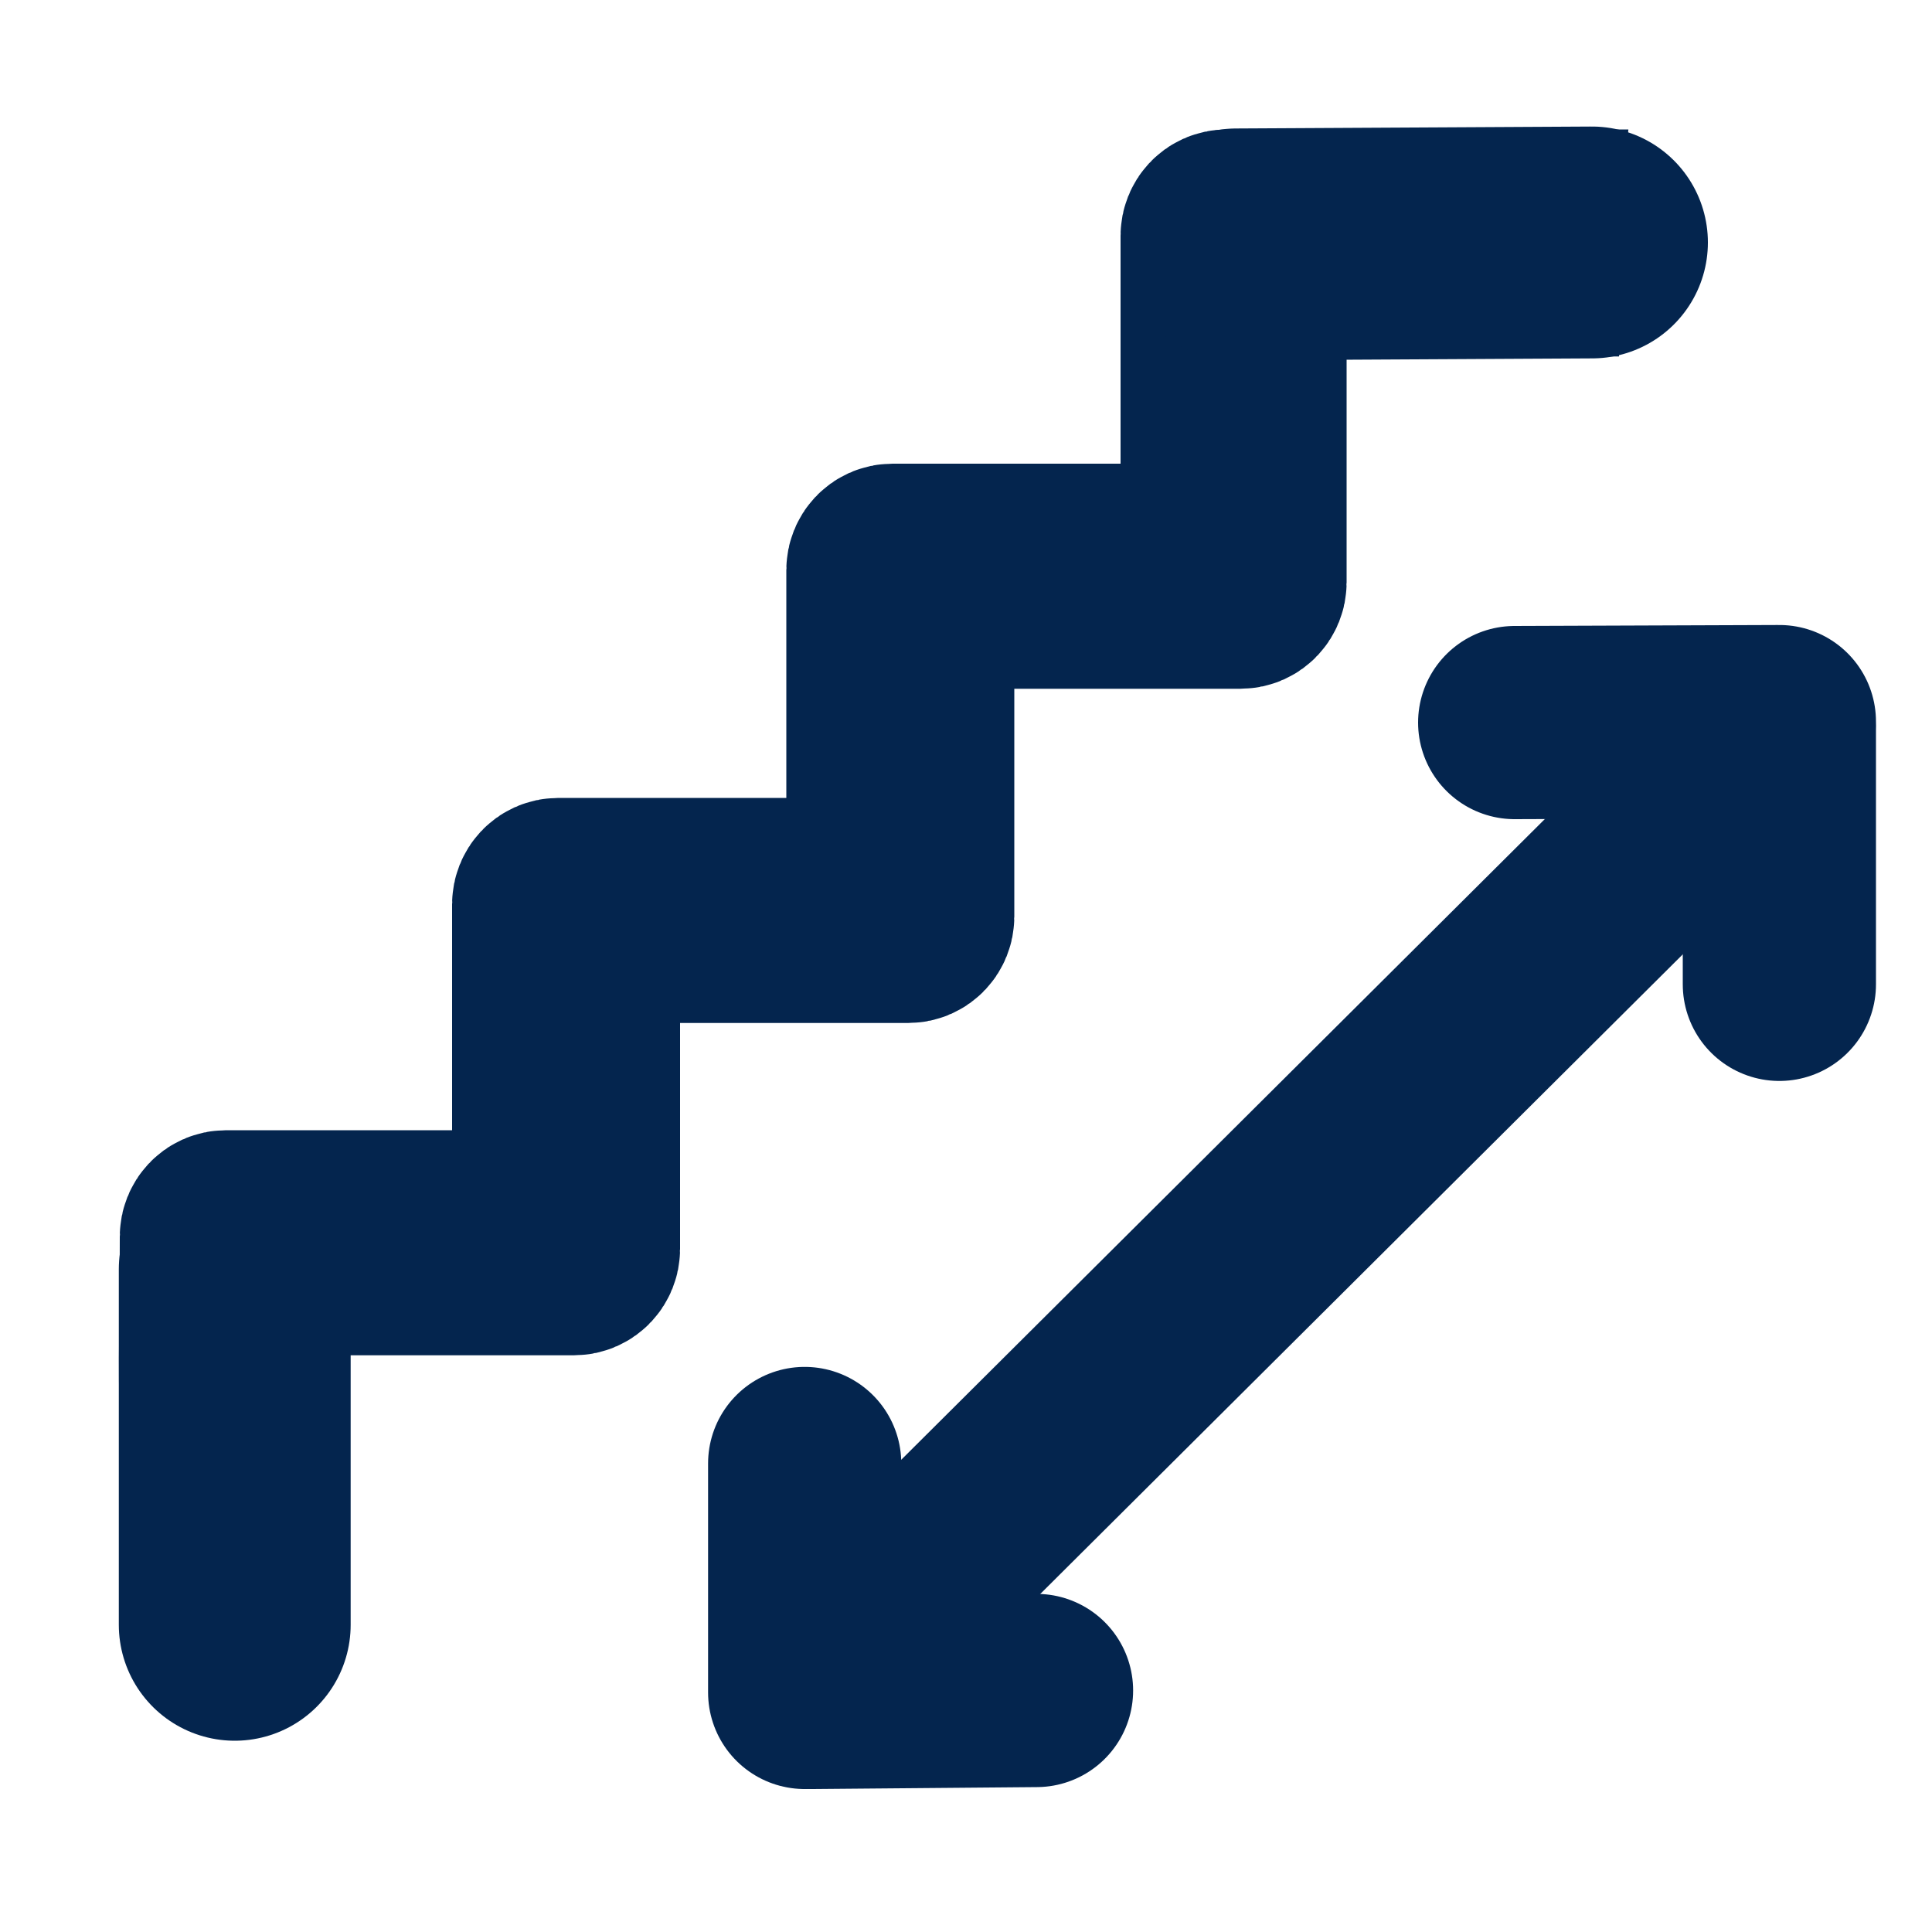
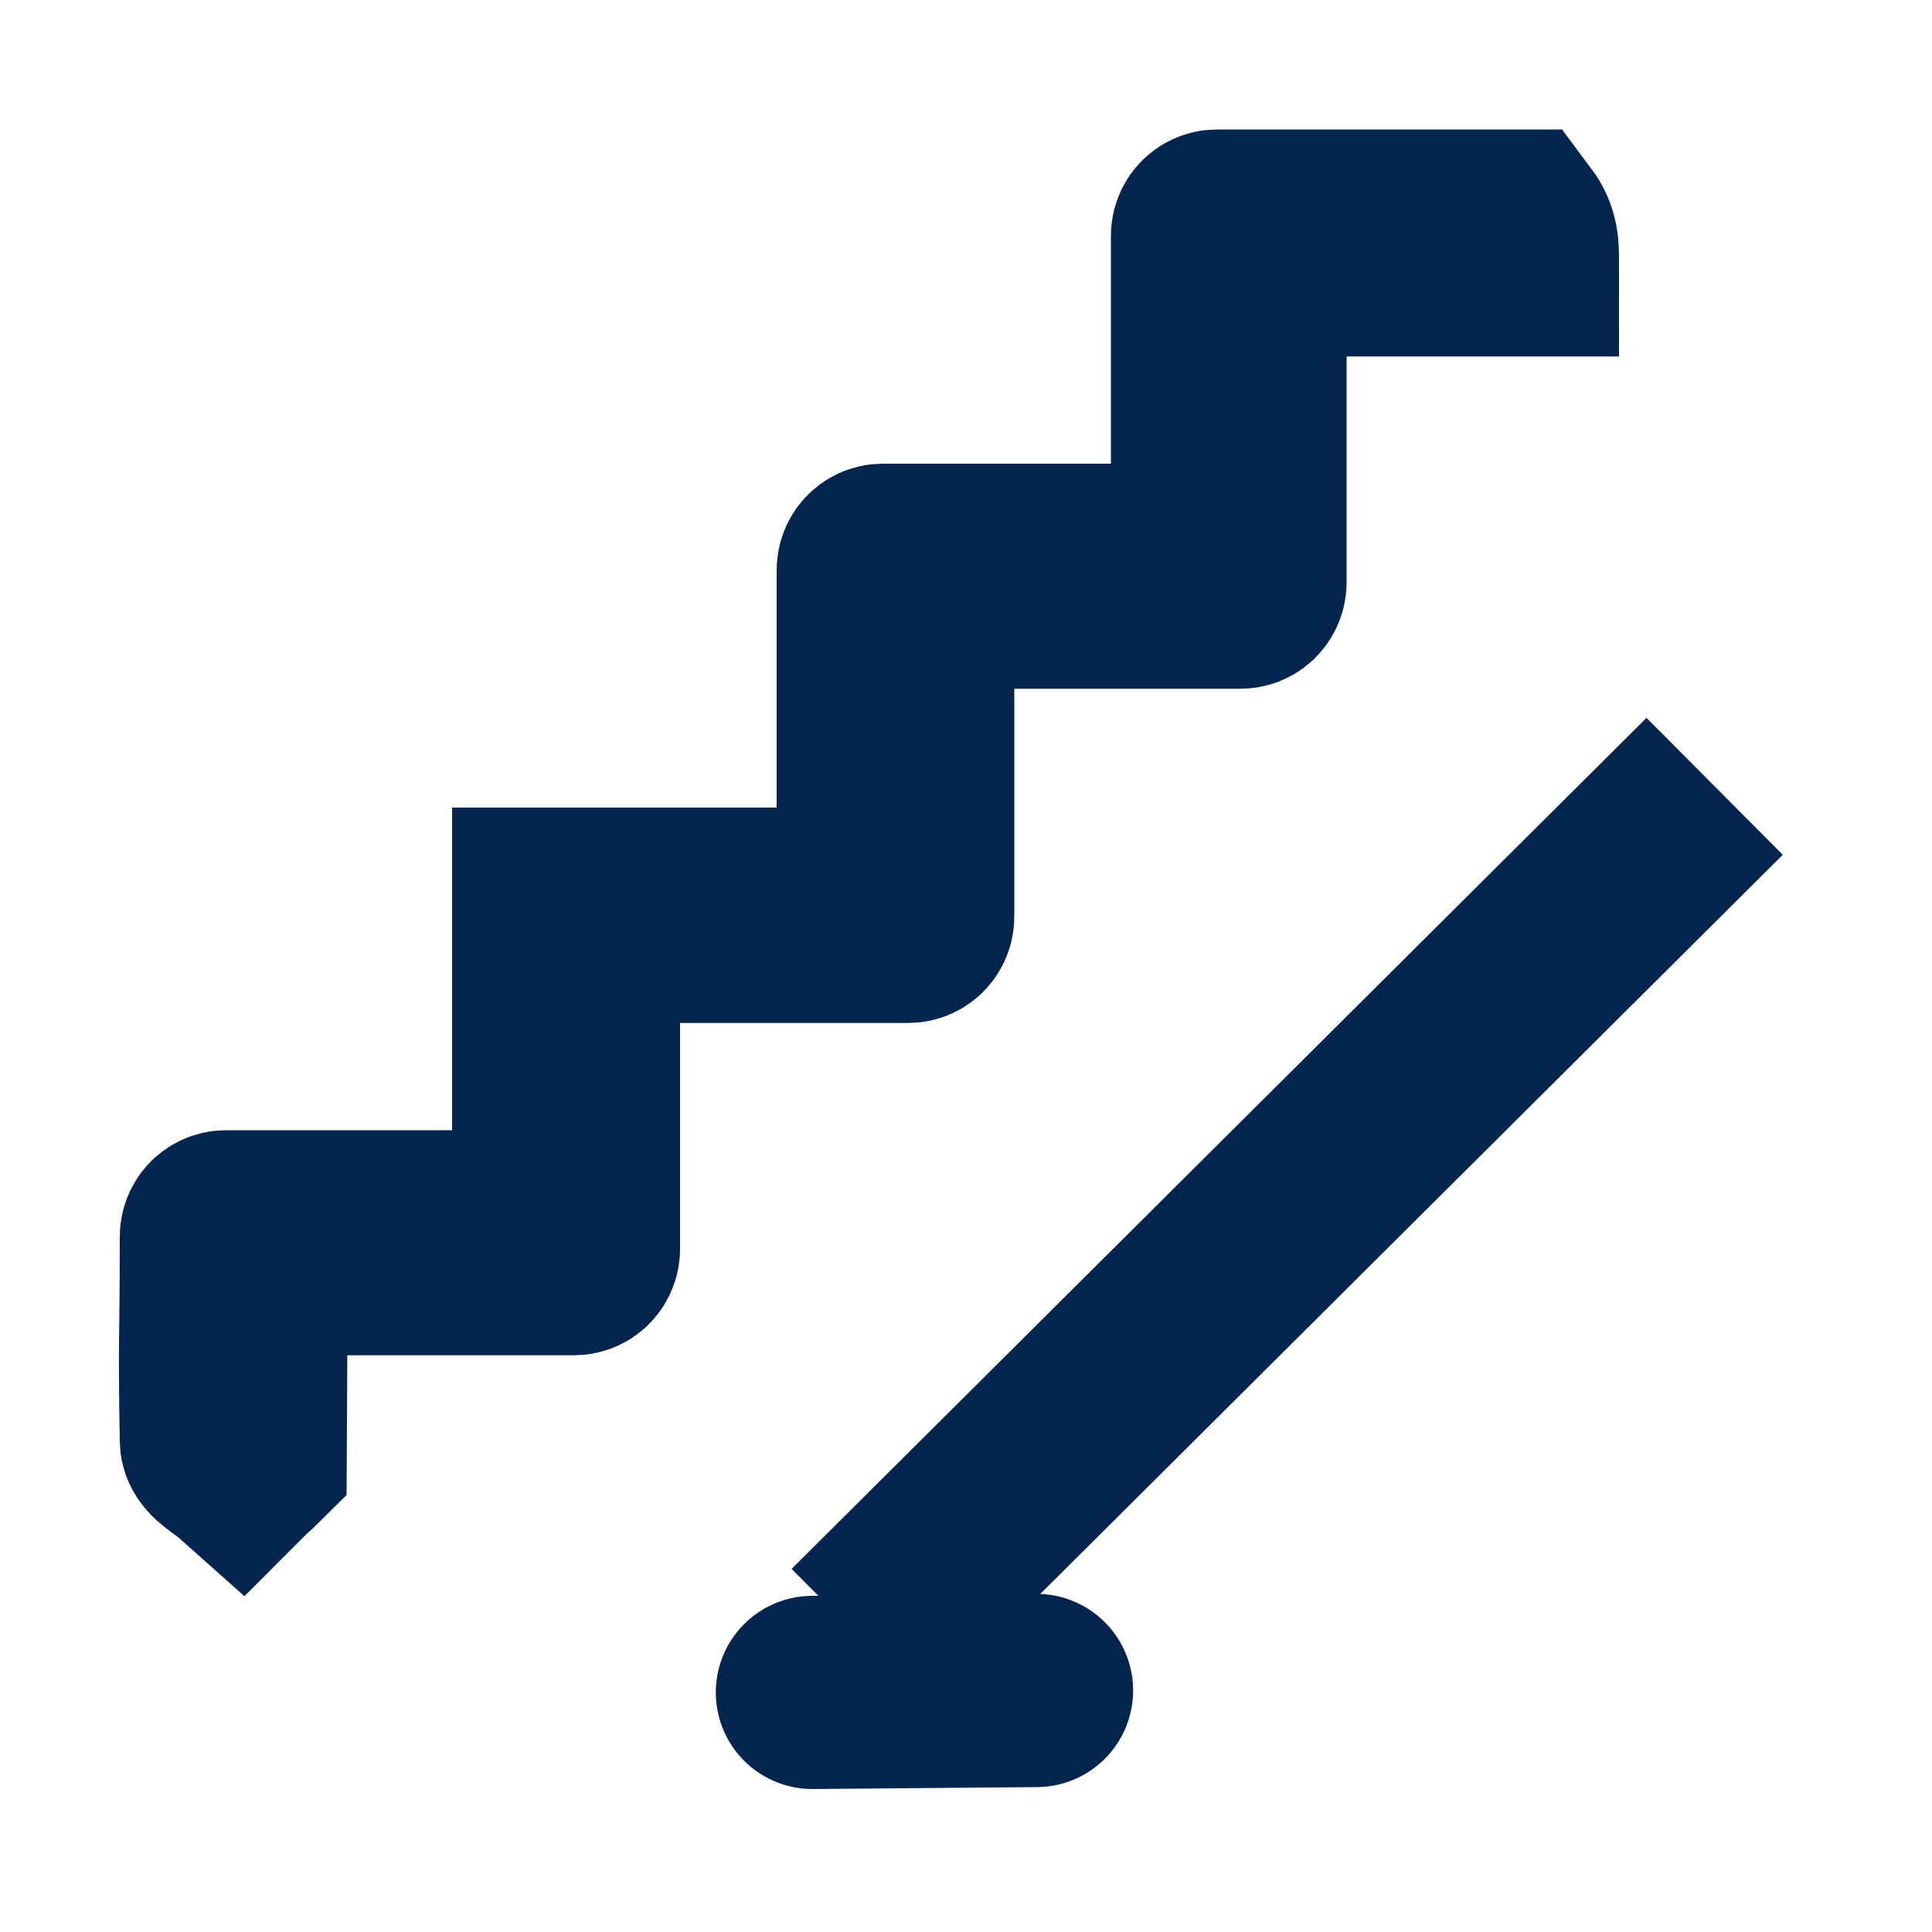
<svg xmlns="http://www.w3.org/2000/svg" version="1.1" id="Layer_1" x="0px" y="0px" viewBox="0 0 20 20" style="enable-background:new 0 0 20 20;" xml:space="preserve">
  <style type="text/css">
	.st0{fill:none;stroke:#0E244B;stroke-width:2;stroke-miterlimit:10;}
	.st1{fill:none;stroke:#04254E;stroke-width:2;stroke-miterlimit:10;}
	.st2{fill:none;stroke:#04254E;stroke-width:0.5;stroke-miterlimit:10;}
	.st3{fill:none;stroke:#04254E;stroke-width:0.5;stroke-linecap:round;stroke-miterlimit:10;}
	.st4{fill:#FFFFFF;}
	.st5{fill:#04254E;stroke:#04254E;stroke-width:2;stroke-linecap:round;stroke-miterlimit:10;}
	.st6{fill:#04254E;stroke:#04254E;stroke-width:2.4;stroke-linecap:round;stroke-miterlimit:10;}
	.st7{fill:none;stroke:#04254E;stroke-width:2;stroke-linecap:round;stroke-miterlimit:10;}
</style>
  <g>
-     <path class="st5" d="M15.76,2.69h-2.72c-0.05,0-0.1,0.04-0.1,0.1v3.24c0,0.05-0.04,0.1-0.1,0.1H9.6c-0.05,0-0.1,0.04-0.1,0.1v3.26   c0,0.05-0.04,0.1-0.1,0.1H6.14c-0.05,0-0.1,0.04-0.1,0.1v3.24c0,0.05-0.04,0.1-0.1,0.1H2.7c-0.05,0-0.1,0.04-0.1,0.1l-0.01,1.93   c-0.03,0.03-0.07,0.06-0.1,0.09c-0.09-0.08-0.25-0.16-0.25-0.24c-0.02-1.09,0-0.98,0-2.11c0-0.05,0.04-0.1,0.1-0.1h3.24   c0.05,0,0.1-0.04,0.1-0.1V9.36c0-0.05,0.04-0.1,0.1-0.1h3.26c0.05,0,0.1-0.04,0.1-0.1V5.9c0-0.05,0.04-0.1,0.1-0.1h3.26   c0.05,0,0.1-0.04,0.1-0.1V2.44c0-0.05,0.04-0.1,0.1-0.1h3.07C15.76,2.46,15.76,2.57,15.76,2.69z" />
-     <line class="st6" x1="2.43" y1="13.14" x2="2.43" y2="16.82" />
+     <path class="st5" d="M15.76,2.69h-2.72c-0.05,0-0.1,0.04-0.1,0.1v3.24c0,0.05-0.04,0.1-0.1,0.1H9.6c-0.05,0-0.1,0.04-0.1,0.1v3.26   c0,0.05-0.04,0.1-0.1,0.1H6.14c-0.05,0-0.1,0.04-0.1,0.1v3.24c0,0.05-0.04,0.1-0.1,0.1H2.7c-0.05,0-0.1,0.04-0.1,0.1l-0.01,1.93   c-0.03,0.03-0.07,0.06-0.1,0.09c-0.09-0.08-0.25-0.16-0.25-0.24c-0.02-1.09,0-0.98,0-2.11c0-0.05,0.04-0.1,0.1-0.1h3.24   c0.05,0,0.1-0.04,0.1-0.1V9.36h3.26c0.05,0,0.1-0.04,0.1-0.1V5.9c0-0.05,0.04-0.1,0.1-0.1h3.26   c0.05,0,0.1-0.04,0.1-0.1V2.44c0-0.05,0.04-0.1,0.1-0.1h3.07C15.76,2.46,15.76,2.57,15.76,2.69z" />
  </g>
  <g>
    <line class="st1" x1="8.9" y1="16.95" x2="17.75" y2="8.14" />
    <g>
-       <line class="st7" x1="8.33" y1="17.52" x2="8.33" y2="15.15" />
      <line class="st7" x1="10.73" y1="17.5" x2="8.41" y2="17.52" />
    </g>
    <g>
-       <line class="st7" x1="18.42" y1="7.47" x2="15.68" y2="7.48" />
-       <line class="st7" x1="18.42" y1="10.19" x2="18.42" y2="7.56" />
-     </g>
+       </g>
  </g>
-   <line class="st6" x1="12.8" y1="2.53" x2="16.48" y2="2.51" />
</svg>